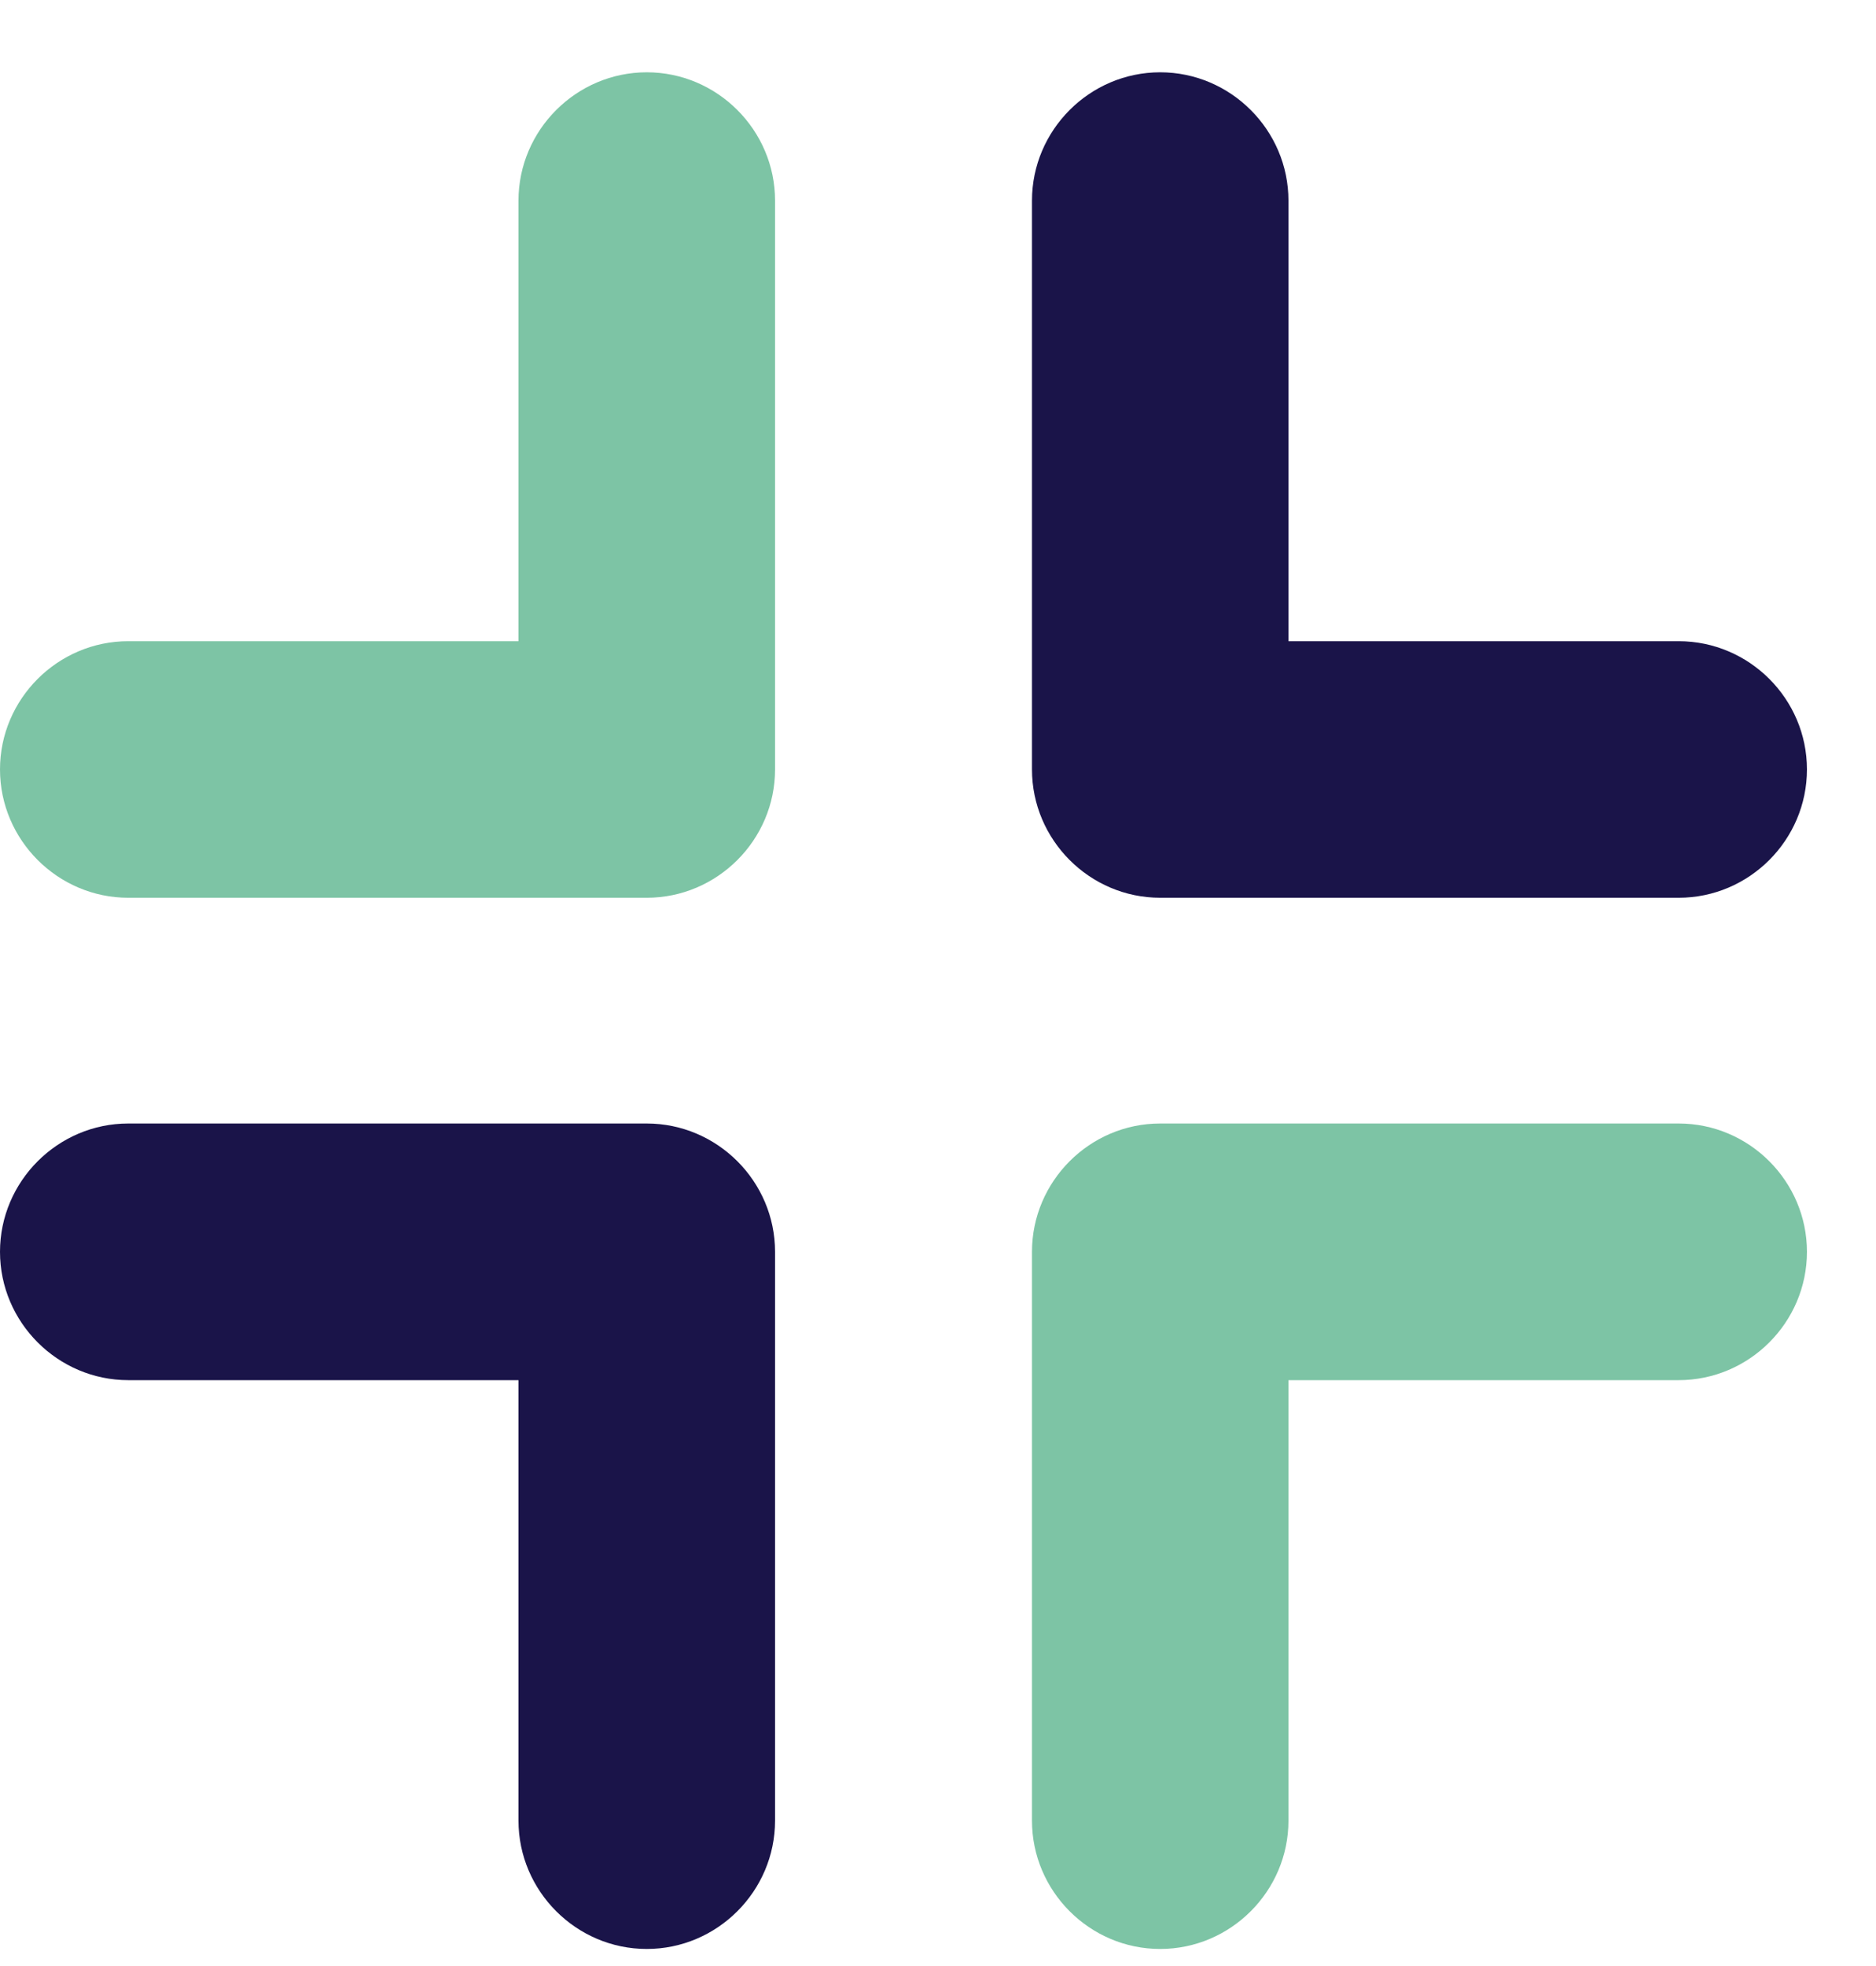
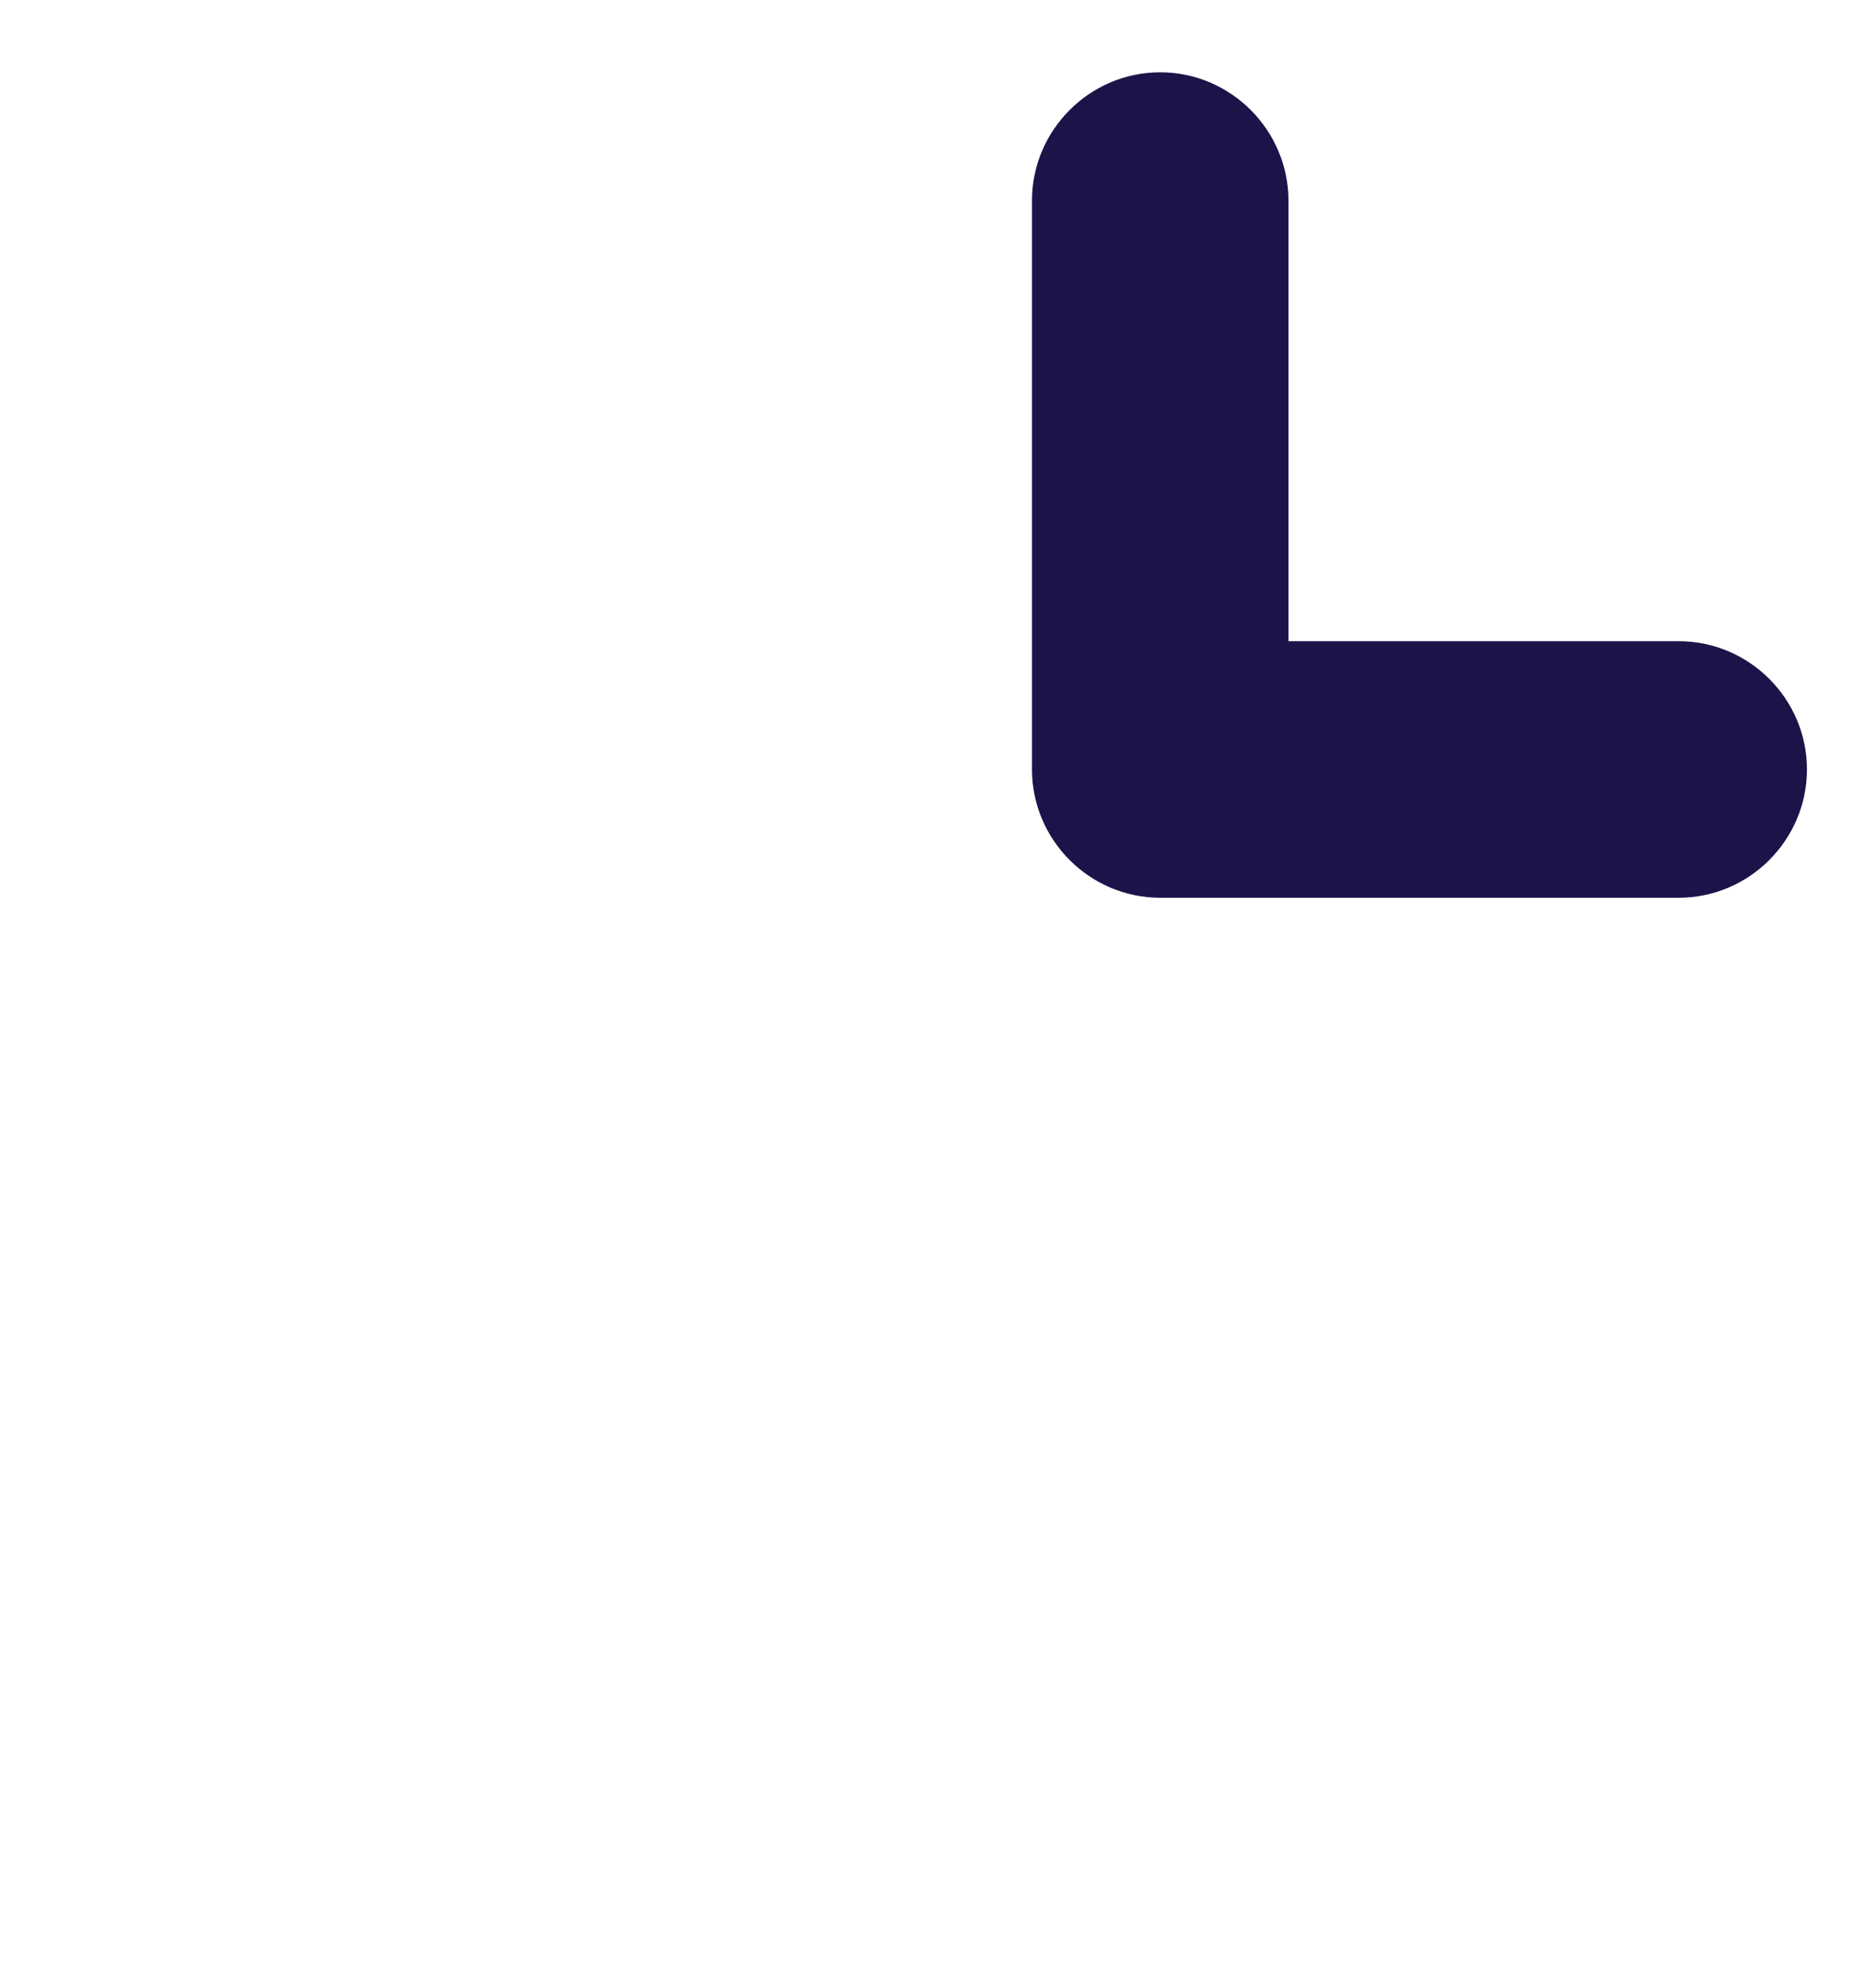
<svg xmlns="http://www.w3.org/2000/svg" width="21" height="22" viewBox="0 0 21 22" fill="none">
  <path d="M18.791 7.175H14.423V2.245C14.423 1.456 13.776 0.809 12.987 0.809C12.198 0.809 11.552 1.456 11.552 2.245V8.61C11.552 9.399 12.198 10.046 12.987 10.046H18.791C19.581 10.046 20.227 9.399 20.227 8.61C20.227 7.821 19.581 7.175 18.791 7.175Z" fill="#1A1449" />
-   <path d="M18.791 15.444H14.423V20.373C14.423 21.162 13.776 21.809 12.987 21.809C12.198 21.809 11.552 21.162 11.552 20.373V14.008C11.552 13.219 12.198 12.572 12.987 12.572H18.791C19.581 12.572 20.227 13.219 20.227 14.008C20.227 14.797 19.581 15.444 18.791 15.444Z" fill="#7DC4A5" />
-   <path d="M1.436 15.444H5.804V20.373C5.804 21.162 6.451 21.809 7.24 21.809C8.029 21.809 8.676 21.162 8.676 20.373V14.008C8.676 13.219 8.029 12.572 7.24 12.572H1.436C0.647 12.572 0 13.219 0 14.008C0 14.797 0.647 15.444 1.436 15.444Z" fill="#1A1449" />
-   <path d="M1.436 7.175H5.804V2.245C5.804 1.456 6.451 0.809 7.24 0.809C8.029 0.809 8.676 1.456 8.676 2.245V8.61C8.676 9.399 8.029 10.046 7.24 10.046H1.436C0.647 10.046 0 9.399 0 8.61C0 7.821 0.647 7.175 1.436 7.175Z" fill="#7DC4A5" />
</svg>